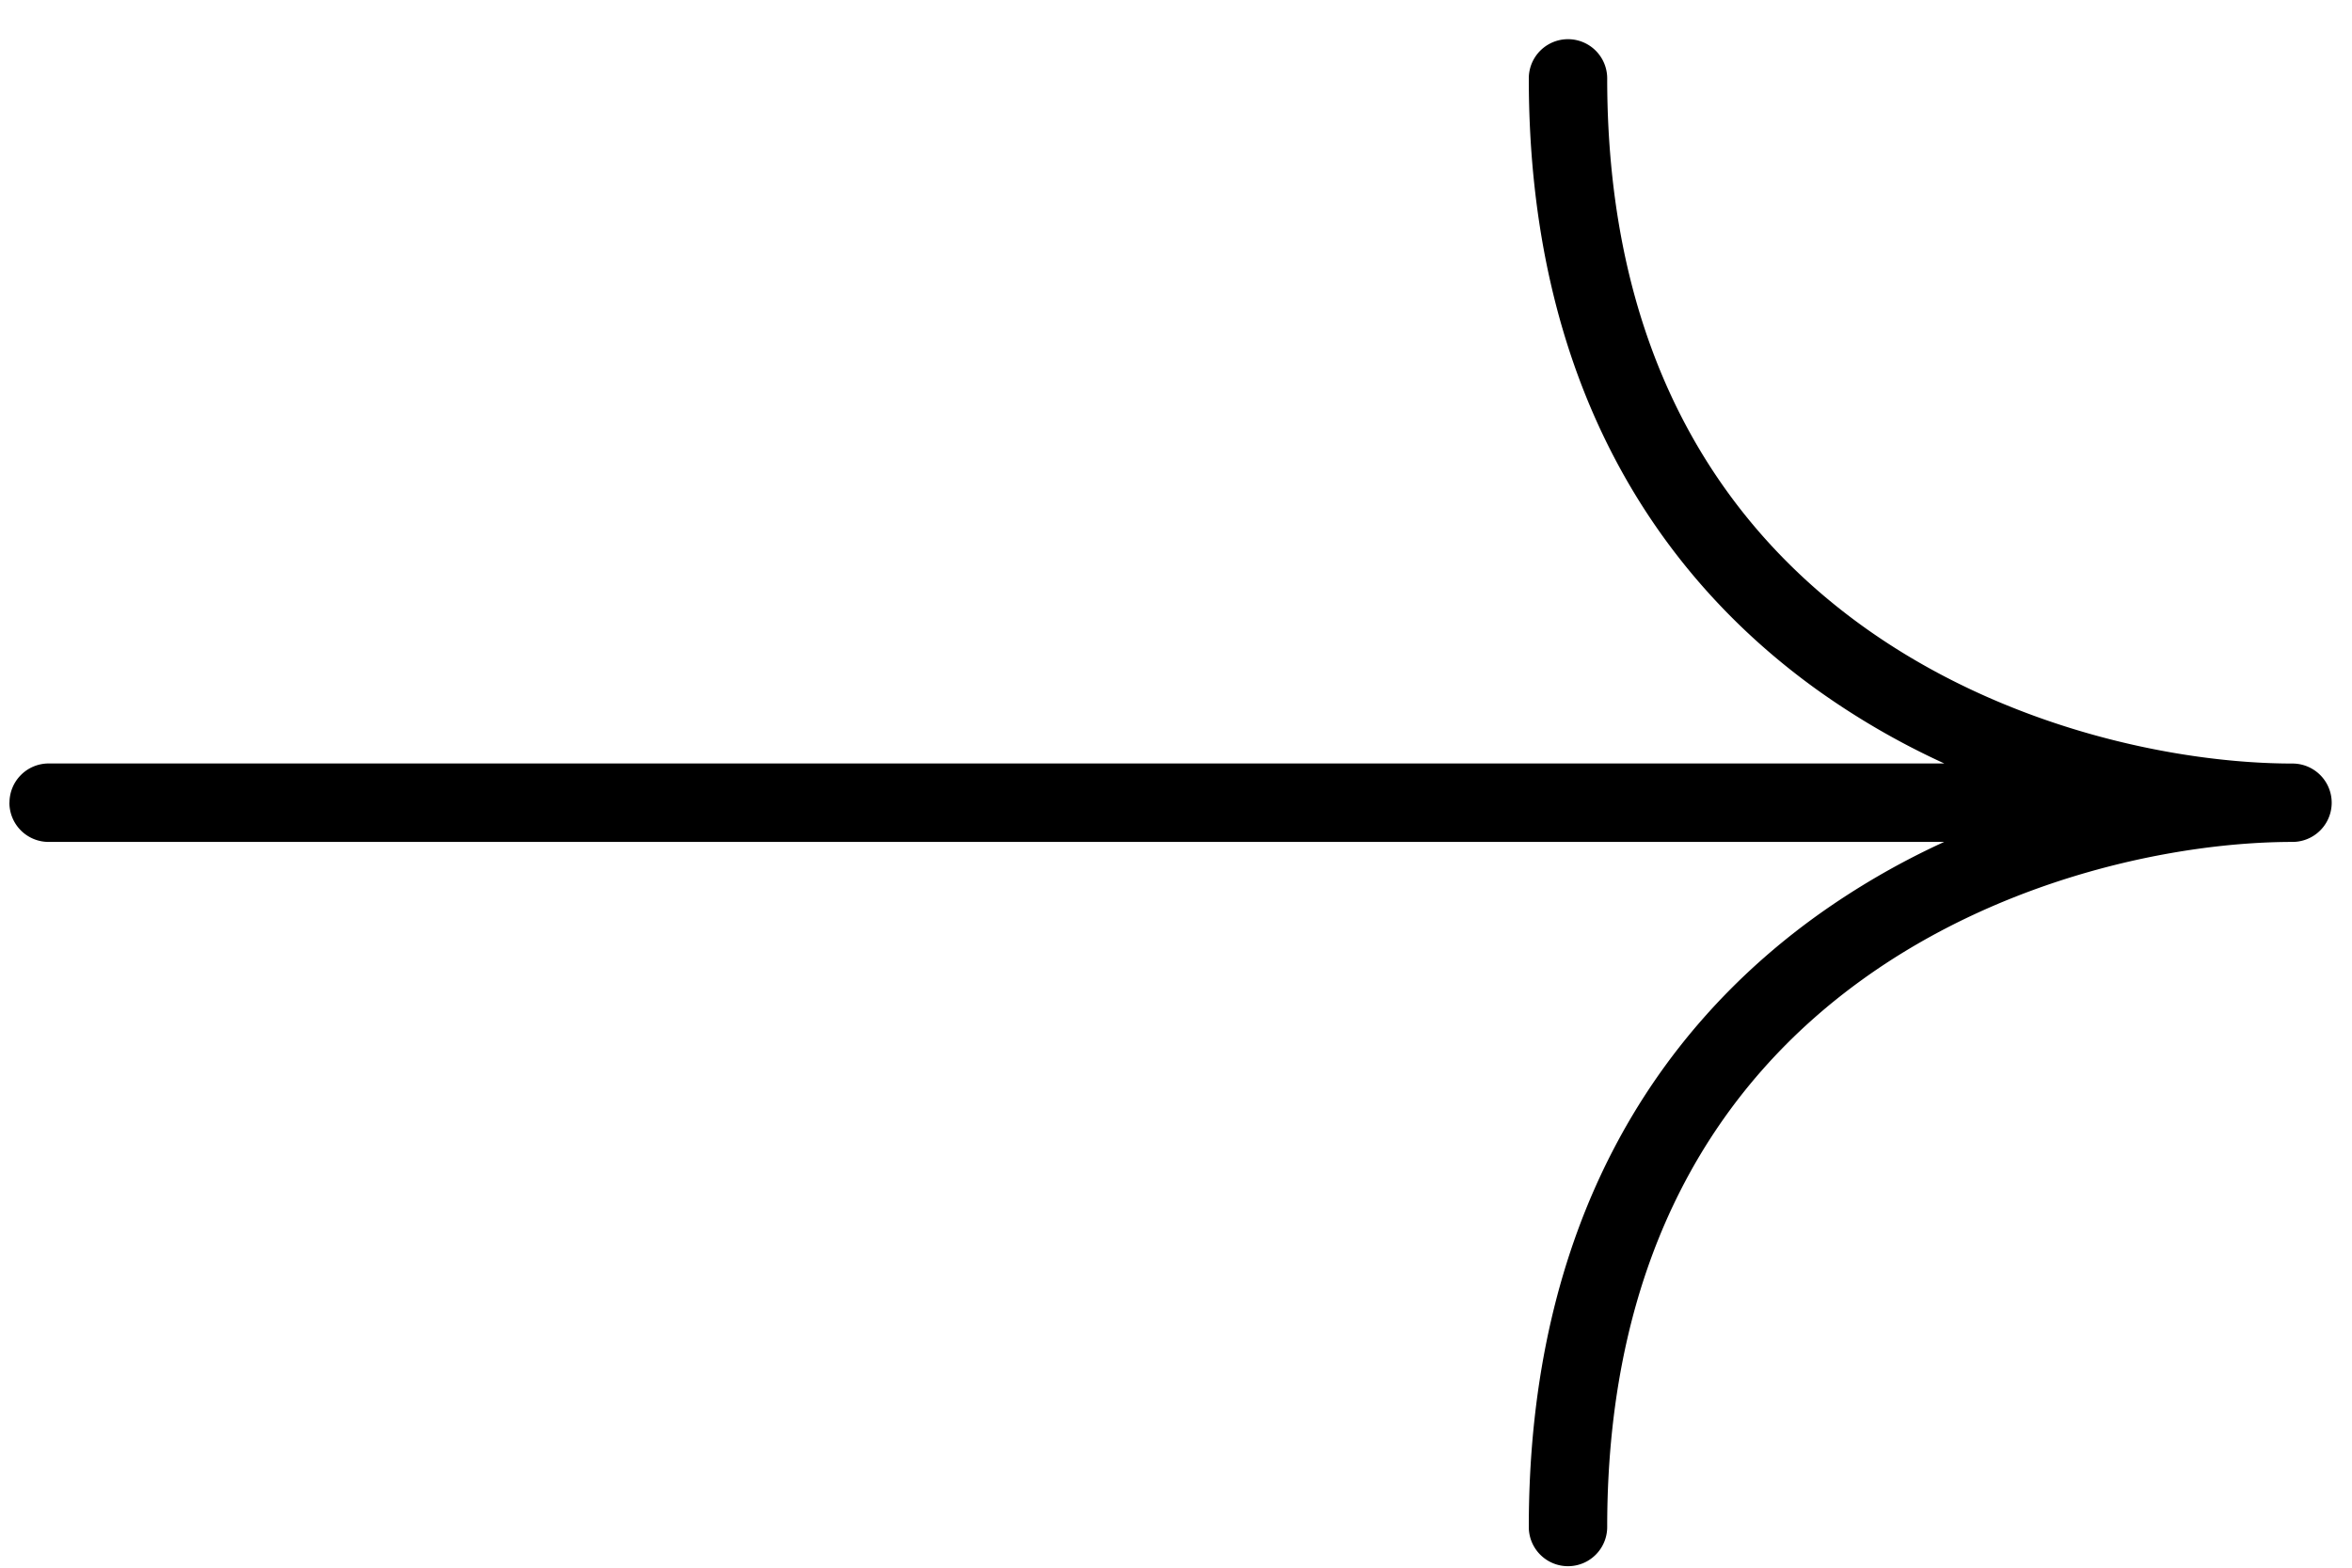
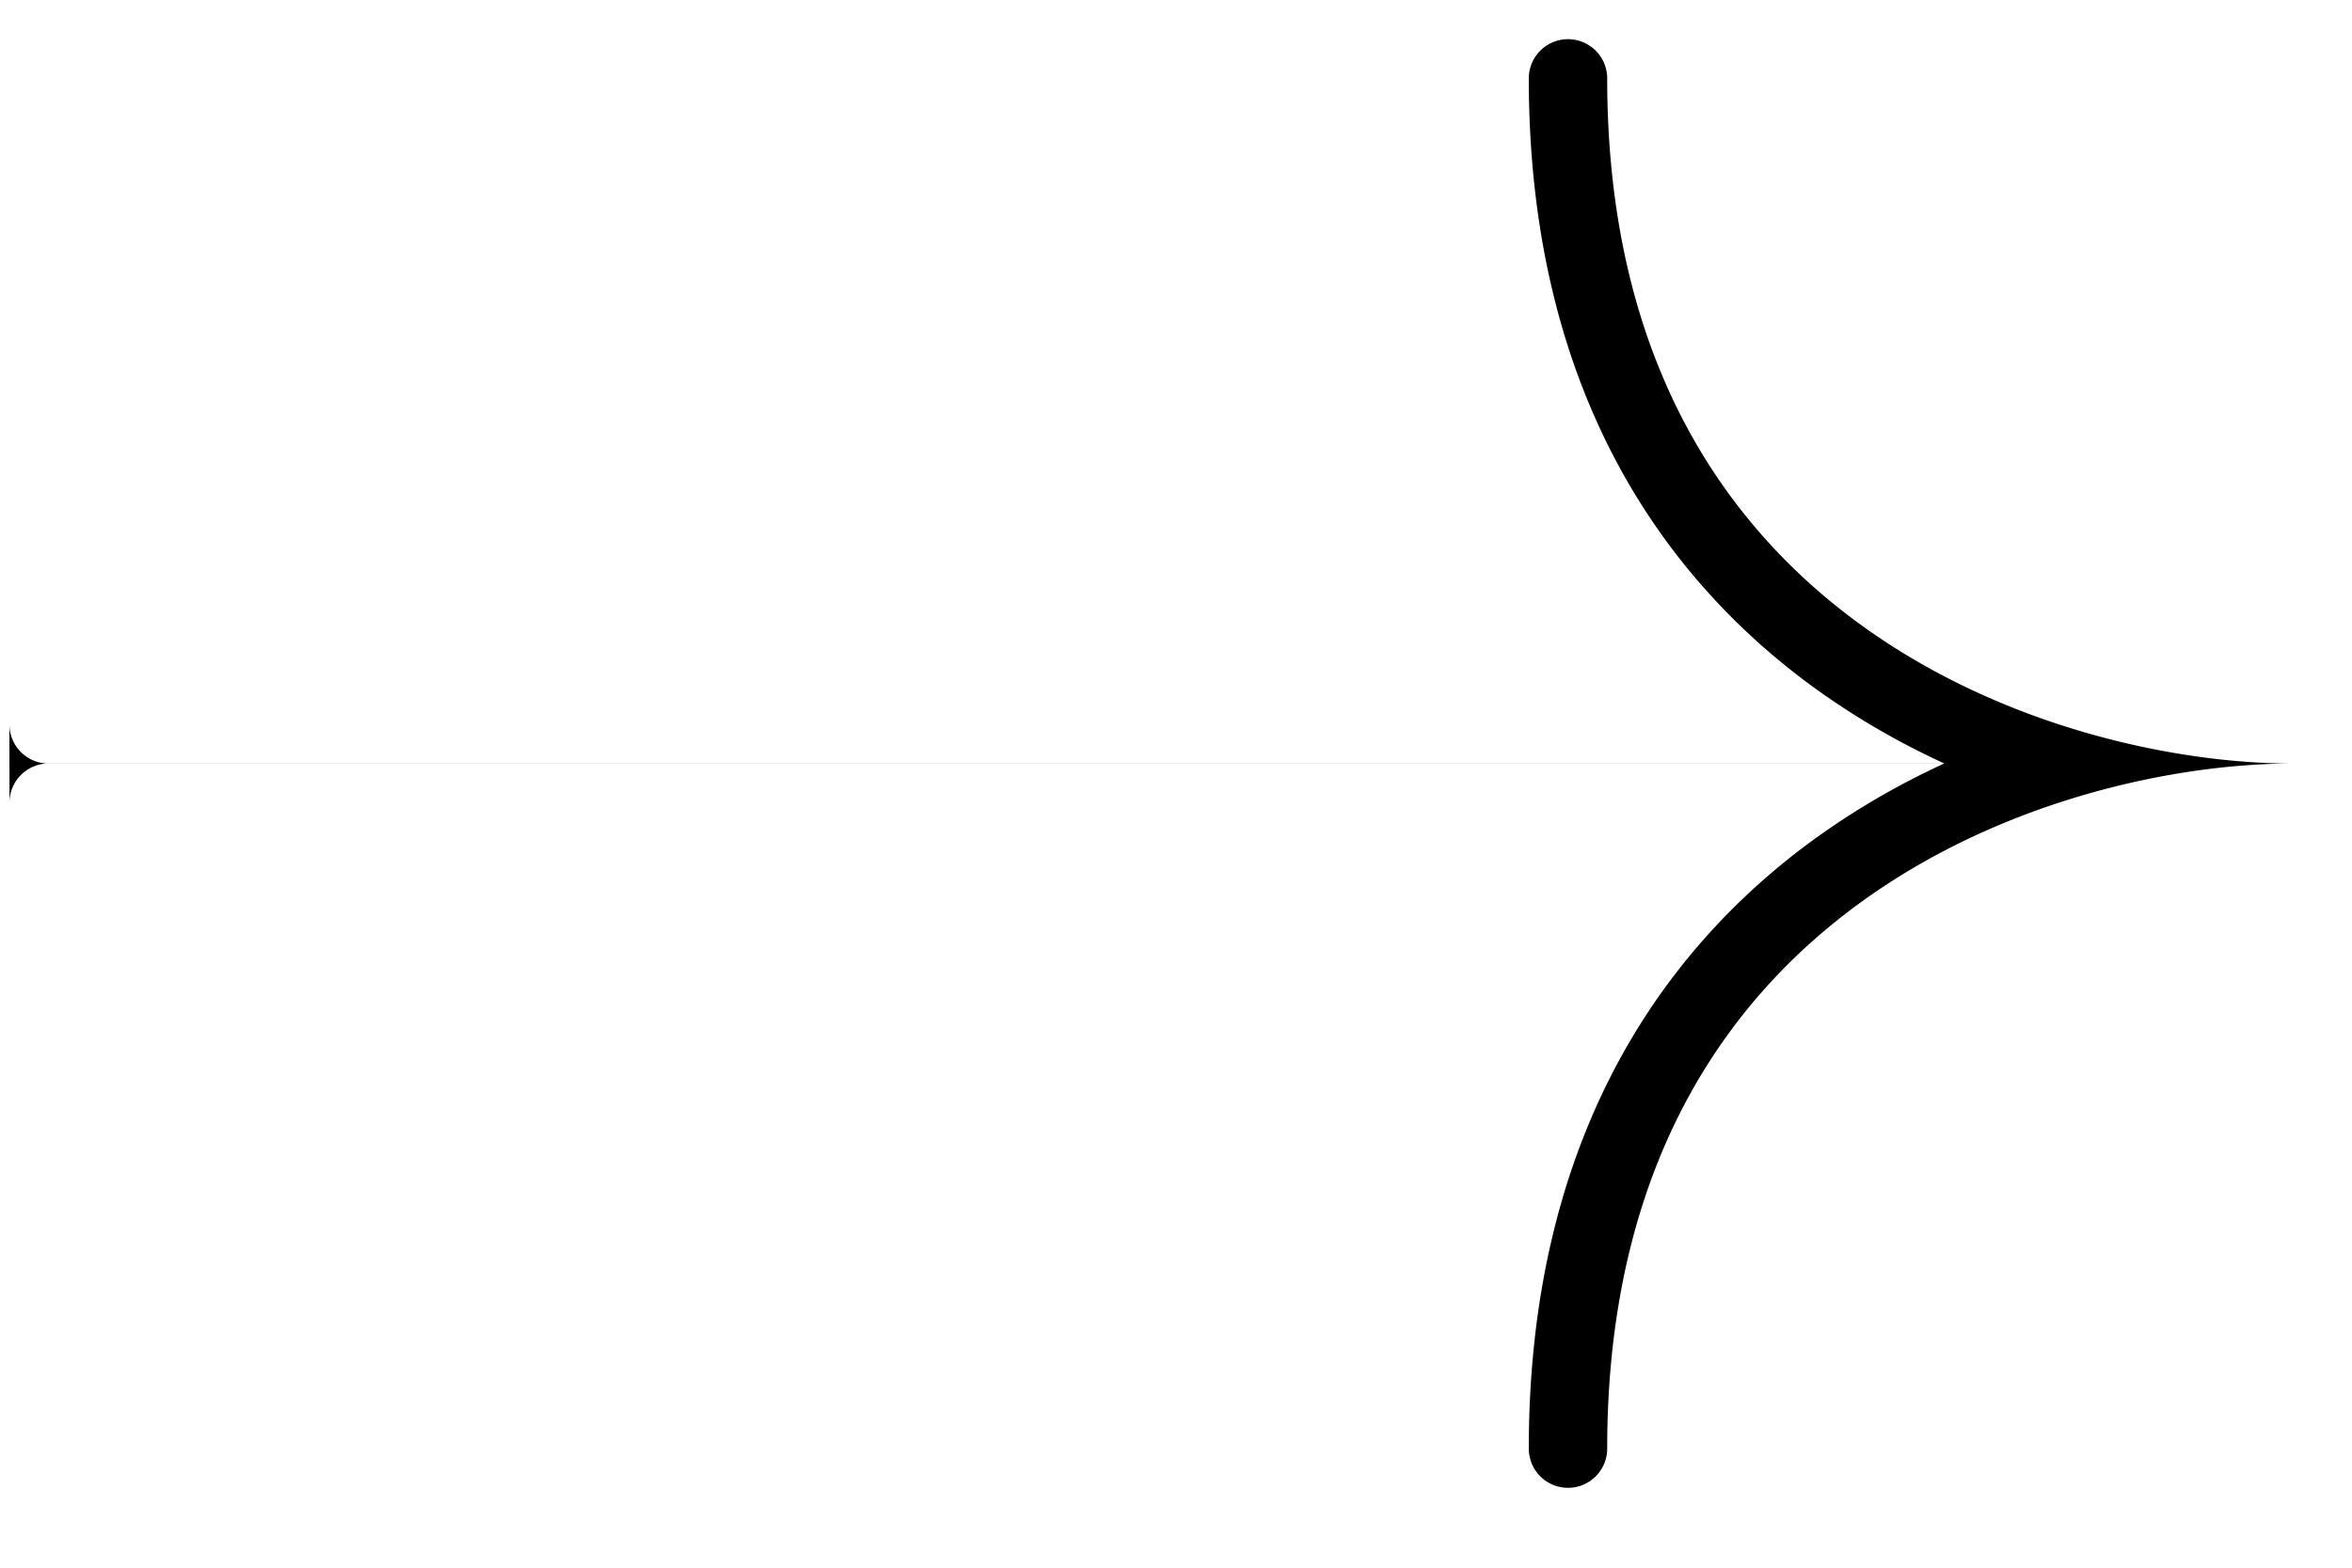
<svg xmlns="http://www.w3.org/2000/svg" fill="none" viewBox="0 0 30 20">
-   <path fill="currentColor" fill-rule="evenodd" d="M.121 10.24a.5.5 0 01.5-.5H24.8a9.76 9.76 0 01-1.626-.942C21.12 7.32 19.5 4.86 19.5 1a.5.5 0 011 0c0 3.533 1.461 5.693 3.257 6.987 1.822 1.312 4.024 1.754 5.484 1.754a.5.5 0 110 1c-1.46 0-3.662.442-5.484 1.754-1.796 1.293-3.257 3.453-3.257 6.986a.5.5 0 11-1 0c0-3.859 1.62-6.32 3.673-7.798a9.753 9.753 0 011.625-.942H.62a.5.5 0 01-.5-.5z" clip-rule="evenodd" />
+   <path fill="currentColor" fill-rule="evenodd" d="M.121 10.24a.5.5 0 01.5-.5H24.8a9.76 9.76 0 01-1.626-.942C21.12 7.32 19.5 4.86 19.5 1a.5.5 0 011 0c0 3.533 1.461 5.693 3.257 6.987 1.822 1.312 4.024 1.754 5.484 1.754c-1.46 0-3.662.442-5.484 1.754-1.796 1.293-3.257 3.453-3.257 6.986a.5.5 0 11-1 0c0-3.859 1.62-6.32 3.673-7.798a9.753 9.753 0 011.625-.942H.62a.5.5 0 01-.5-.5z" clip-rule="evenodd" />
</svg>